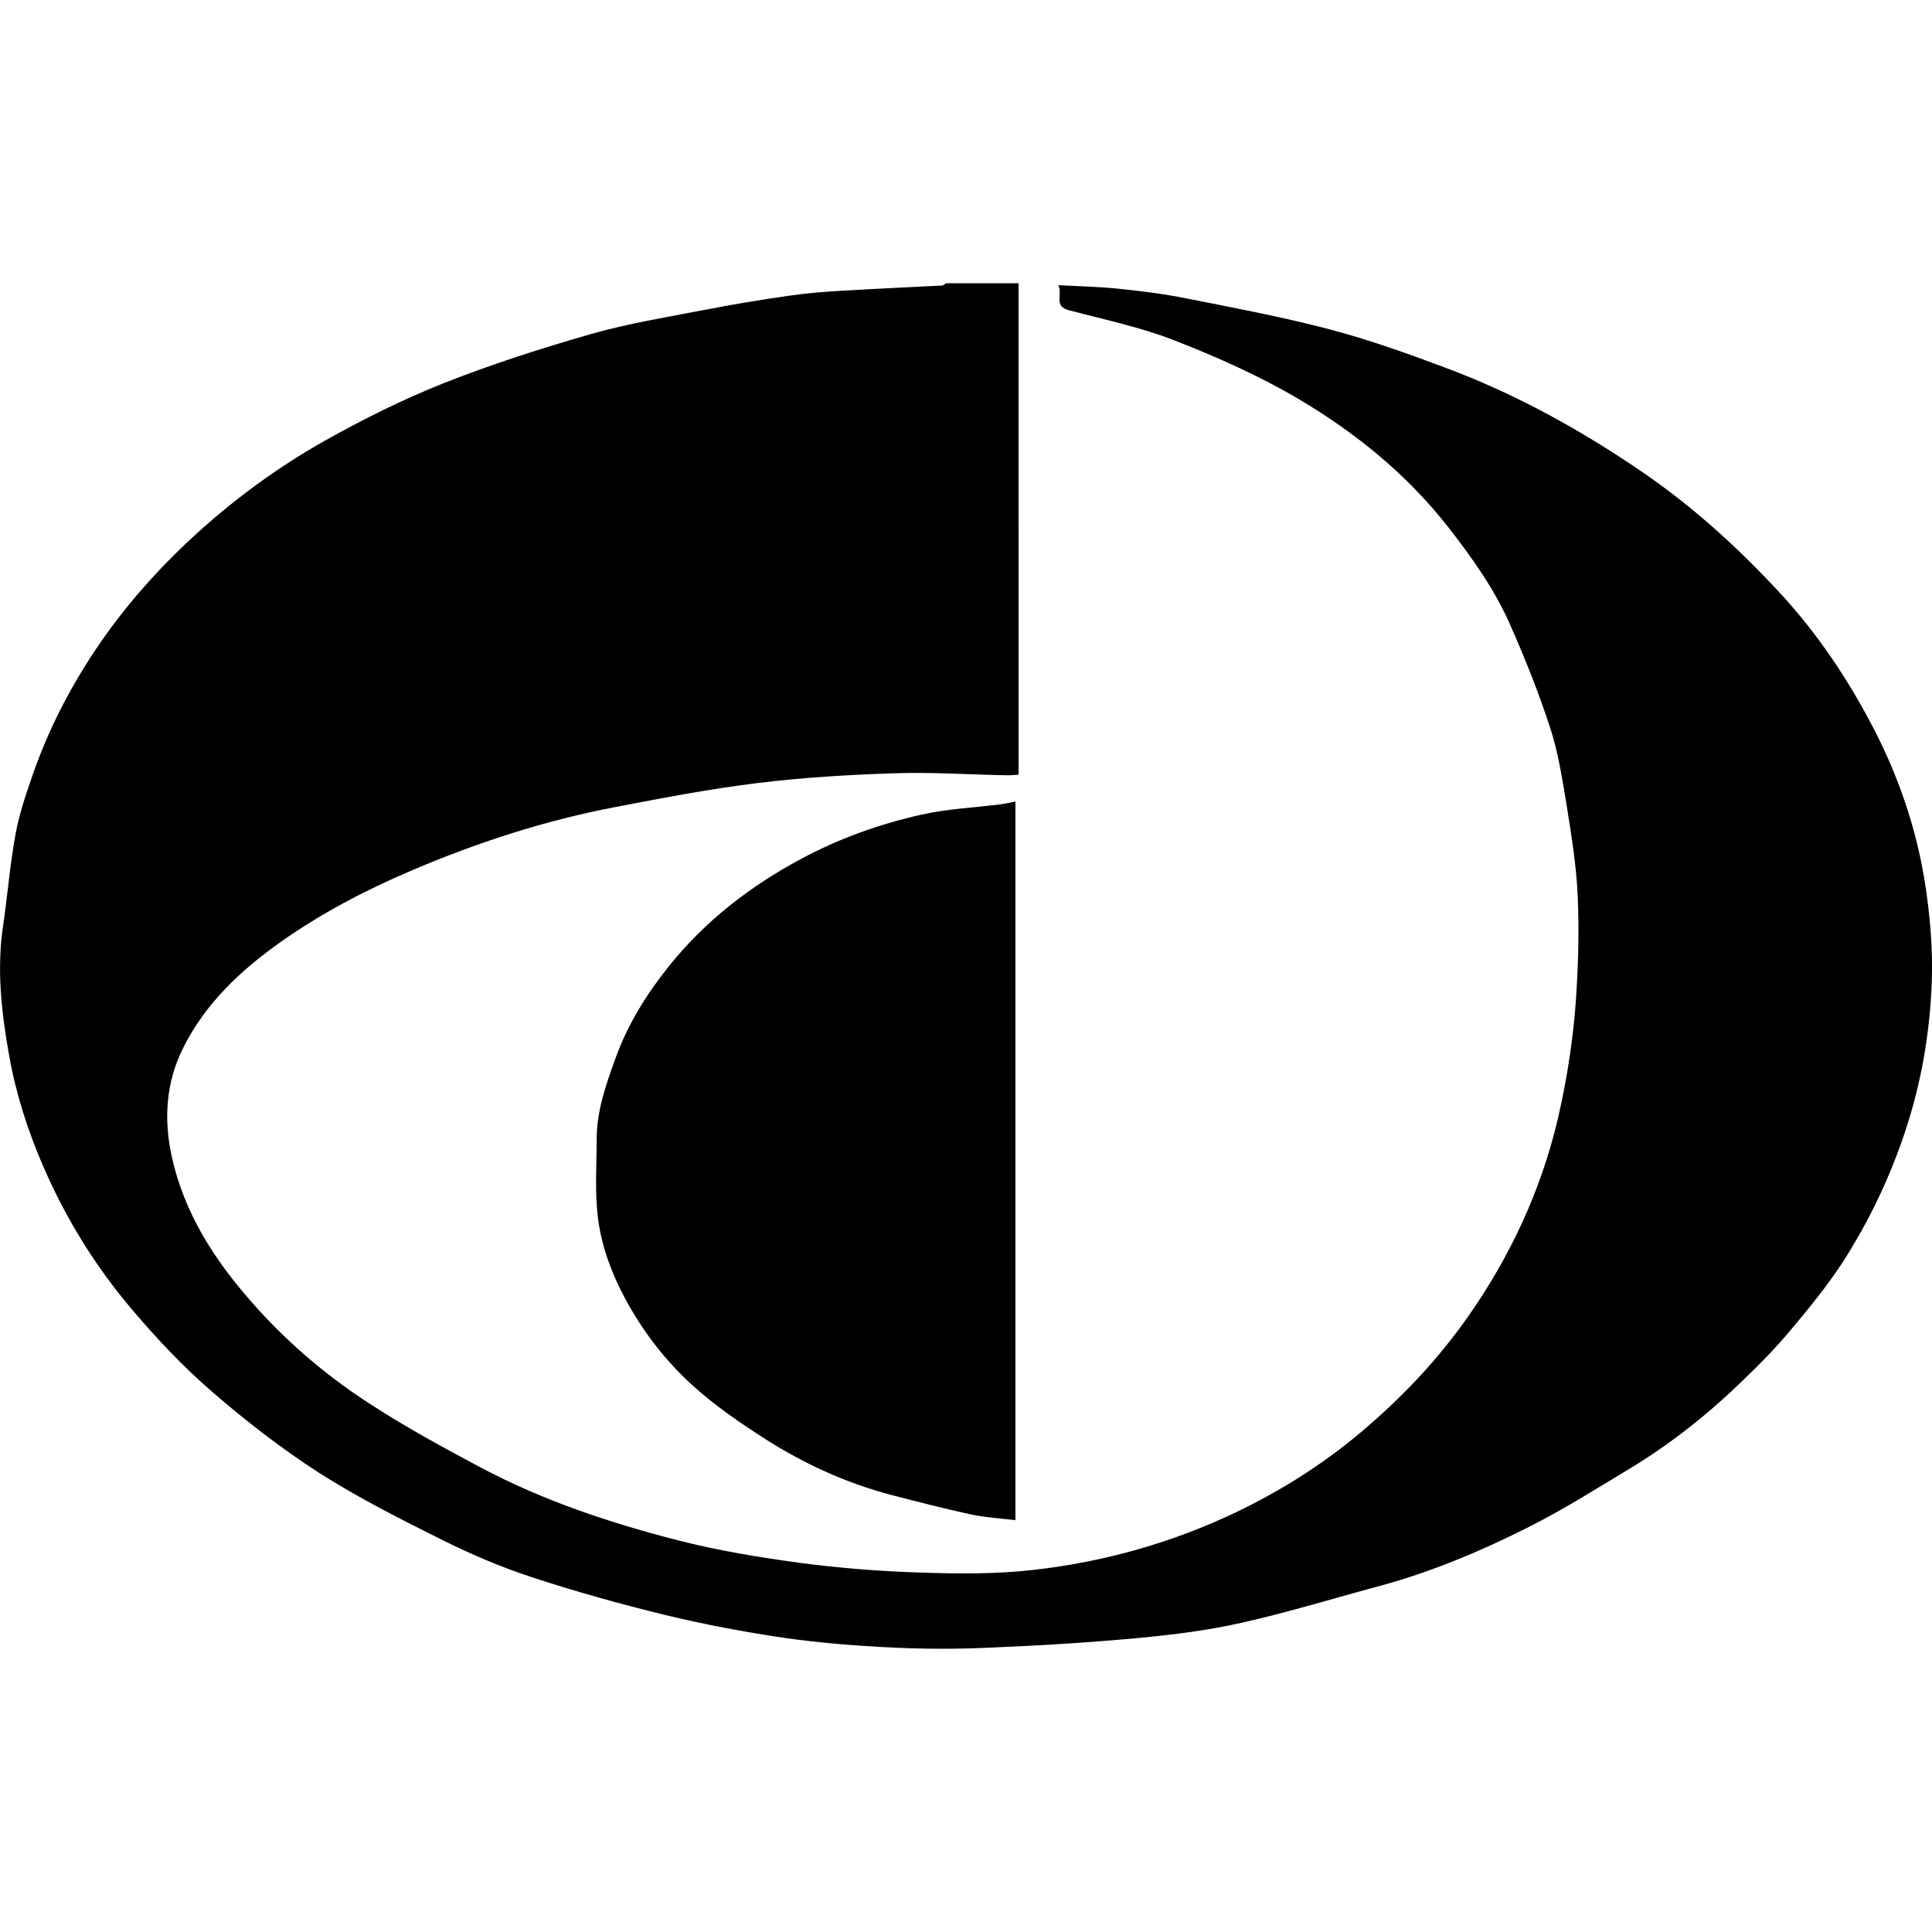
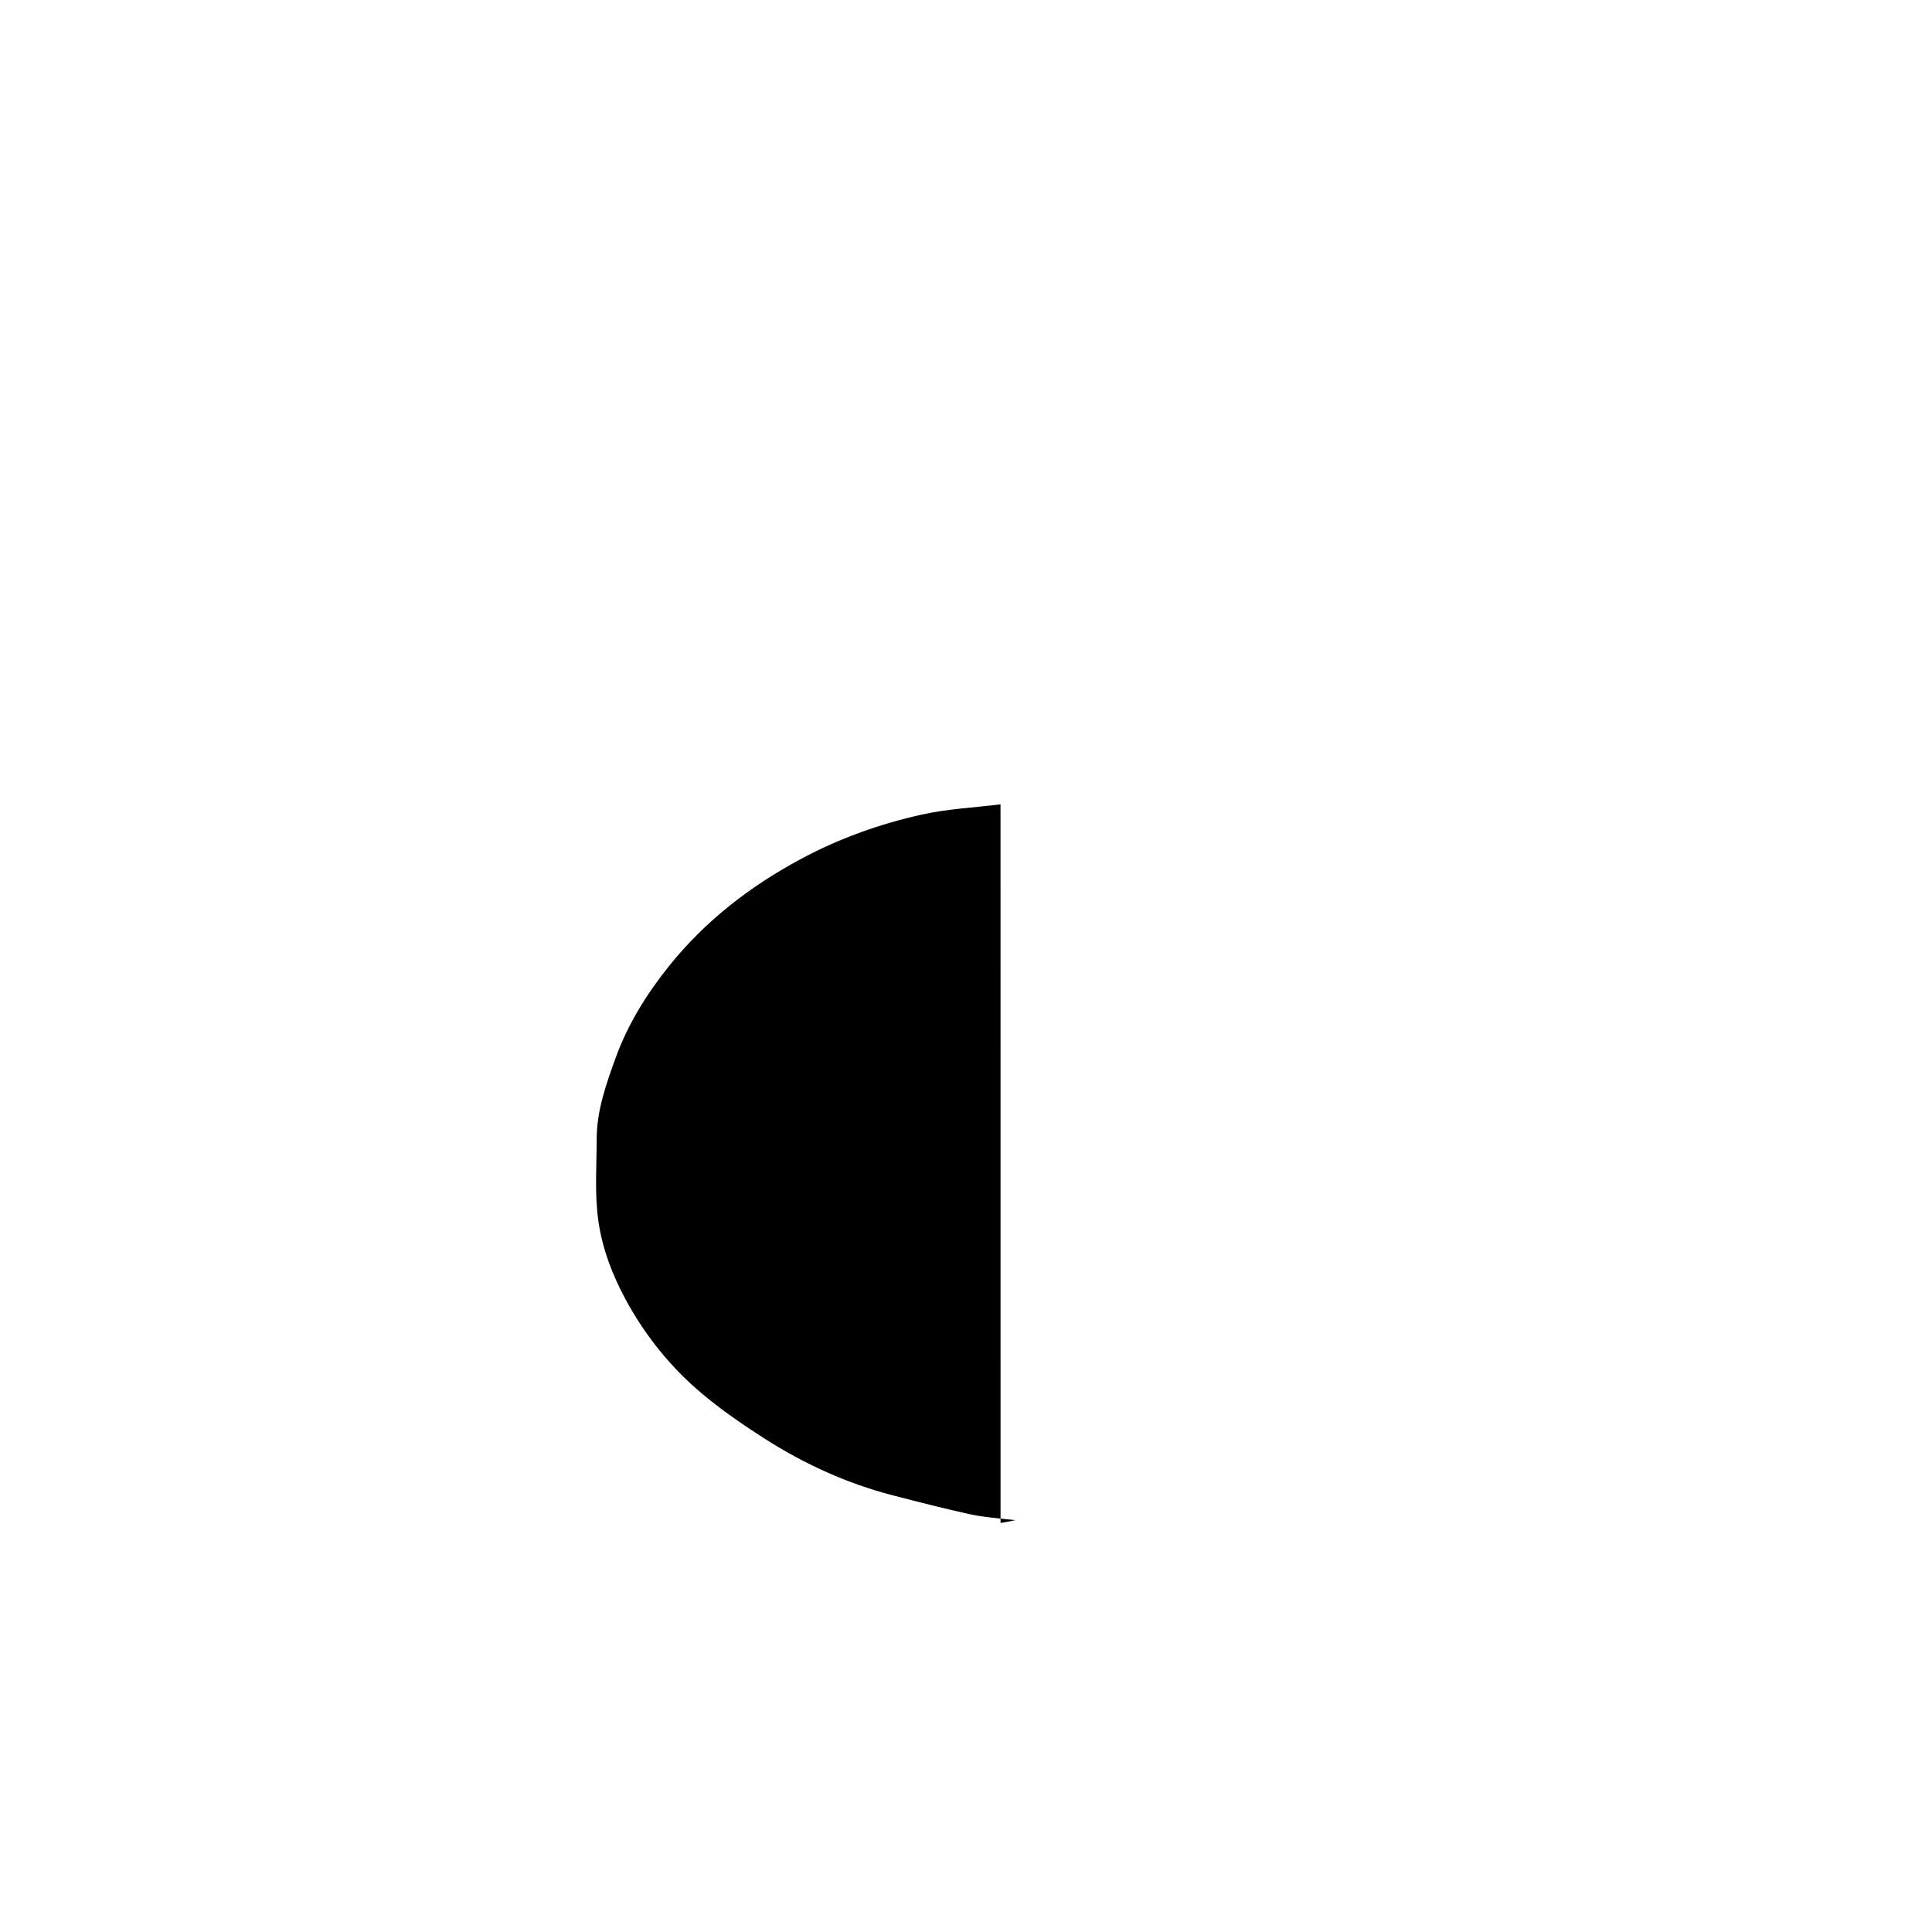
<svg xmlns="http://www.w3.org/2000/svg" id="payment" viewBox="0 0 512 512">
-   <path d="m510,233.16c-2.3-14.08-6.96-27.55-13.53-40.21-6.63-12.8-14.68-24.83-24.43-35.44-11.1-12.05-23.15-23.06-36.7-32.34-16.34-11.19-33.52-20.69-52.04-27.63-10.13-3.8-20.36-7.47-30.86-10.24-12.6-3.32-25.47-5.73-38.29-8.27-5.88-1.17-11.81-1.9-17.8-2.52-5.06-.53-10.1-.62-15.9-.93,1.3,2.56-1.37,5.55,2.81,6.63,9.44,2.5,19.17,4.53,28.23,8.09,11.27,4.42,22.46,9.4,32.85,15.56,14.94,8.87,28.5,19.85,39.35,33.71,6.34,8.11,12.34,16.51,16.49,25.93,3.94,8.95,7.61,18.06,10.63,27.37,2.1,6.41,3.14,13.22,4.27,19.92,1.3,8.2,2.68,16.45,3.03,24.74.42,9.57.13,19.21-.57,28.76-.69,8.89-2.01,17.77-3.87,26.49-4,19.23-11.76,37.05-22.73,53.37-7.96,11.92-17.58,22.46-28.5,31.88-10.48,9.13-22.11,16.58-34.53,22.57-17.11,8.2-35.22,13.33-54.08,15.45-9.95,1.13-20.1,1.04-30.13.69-10.52-.33-21.11-1.17-31.57-2.54-10.9-1.48-21.84-3.27-32.45-5.99-18.02-4.62-35.73-10.52-52.24-19.28-10.24-5.44-20.45-11.01-30.13-17.35-11.45-7.49-21.84-16.43-30.91-26.84-9.84-11.23-17.64-23.48-20.89-38.25-2.17-9.99-1.55-19.74,3.12-28.96,5.88-11.7,15.12-20.34,25.62-27.81,10.85-7.67,22.48-13.77,34.69-18.97,17.51-7.49,35.59-13.35,54.32-16.91,12.45-2.39,24.94-4.78,37.52-6.32,11.96-1.48,24.03-2.19,36.1-2.59,9.9-.33,19.83.33,29.76.53.99.02,2.06-.09,3.29-.15V75.07h-19.26c-.31.2-.62.57-.97.6-8.82.46-17.6.84-26.42,1.37-4.82.27-9.68.66-14.48,1.37-7.49,1.08-14.94,2.32-22.35,3.76-9.9,1.92-20.03,3.56-29.71,6.32-13.24,3.8-26.37,8-39.2,13.07-10.74,4.27-21.22,9.51-31.3,15.14-12.07,6.79-23.32,14.94-33.69,24.3-9.02,8.16-17.13,17.02-24.23,26.86-8.22,11.47-14.88,23.81-19.54,37.14-1.81,5.24-3.65,10.52-4.64,15.94-1.5,8.14-2.14,16.45-3.36,24.67-1.68,11.5-.35,22.88,1.64,34.11,1.81,10.17,4.97,20.03,9.13,29.58,5.99,13.8,13.8,26.4,23.48,37.78,6.5,7.67,13.49,15.1,21.11,21.69,8.98,7.78,18.48,15.14,28.5,21.6,10.46,6.65,21.6,12.27,32.7,17.8,7.56,3.76,15.41,7.12,23.46,9.75,11.67,3.85,23.57,7.16,35.53,10.08,10.37,2.5,20.91,4.49,31.46,6.04,9.42,1.35,18.88,2.1,28.39,2.56,9.02.44,18.06.44,27.04,0,12.91-.53,25.87-1.35,38.69-2.54,9.17-.86,18.44-2.03,27.39-4.07,12.27-2.76,24.36-6.48,36.59-9.77,13.46-3.67,26.33-9.06,38.75-15.3,9.73-4.86,18.97-10.74,28.3-16.36,10.7-6.59,20.54-14.5,29.49-23.28,4.27-4.09,8.33-8.27,12.09-12.78,4.89-5.79,9.66-11.67,13.77-17.93,6.88-10.72,12.4-22.17,16.49-34.4,4.36-13,6.65-26.31,7.16-39.82.35-9.04-.51-18.26-1.92-27.19Z" />
-   <path d="m265.15,213.16c-6.92.86-14.06,1.19-20.91,2.72-11.12,2.48-21.91,6.34-31.95,11.74-13.51,7.23-25.51,16.51-35.15,28.59-5.84,7.32-10.74,15.21-13.95,24.03-2.54,7.03-5.06,14.04-5.06,21.64-.02,7.19-.55,14.46.42,21.53,1.02,7.32,3.65,14.28,7.21,20.91,4.75,8.75,10.77,16.51,18.04,23.06,5.81,5.22,12.4,9.75,18.99,13.97,10.48,6.68,21.69,11.78,33.76,14.92,6.79,1.75,13.53,3.49,20.41,5,3.89.84,7.89,1.11,12.14,1.59v-190.44c-1.46.27-2.7.57-3.94.73Z" />
+   <path d="m265.15,213.16c-6.92.86-14.06,1.19-20.91,2.72-11.12,2.48-21.91,6.34-31.95,11.74-13.51,7.23-25.51,16.51-35.15,28.59-5.84,7.32-10.74,15.21-13.95,24.03-2.54,7.03-5.06,14.04-5.06,21.64-.02,7.19-.55,14.46.42,21.53,1.02,7.32,3.65,14.28,7.21,20.91,4.75,8.75,10.77,16.51,18.04,23.06,5.81,5.22,12.4,9.75,18.99,13.97,10.48,6.68,21.69,11.78,33.76,14.92,6.79,1.75,13.53,3.49,20.41,5,3.89.84,7.89,1.11,12.14,1.59c-1.46.27-2.7.57-3.94.73Z" />
</svg>